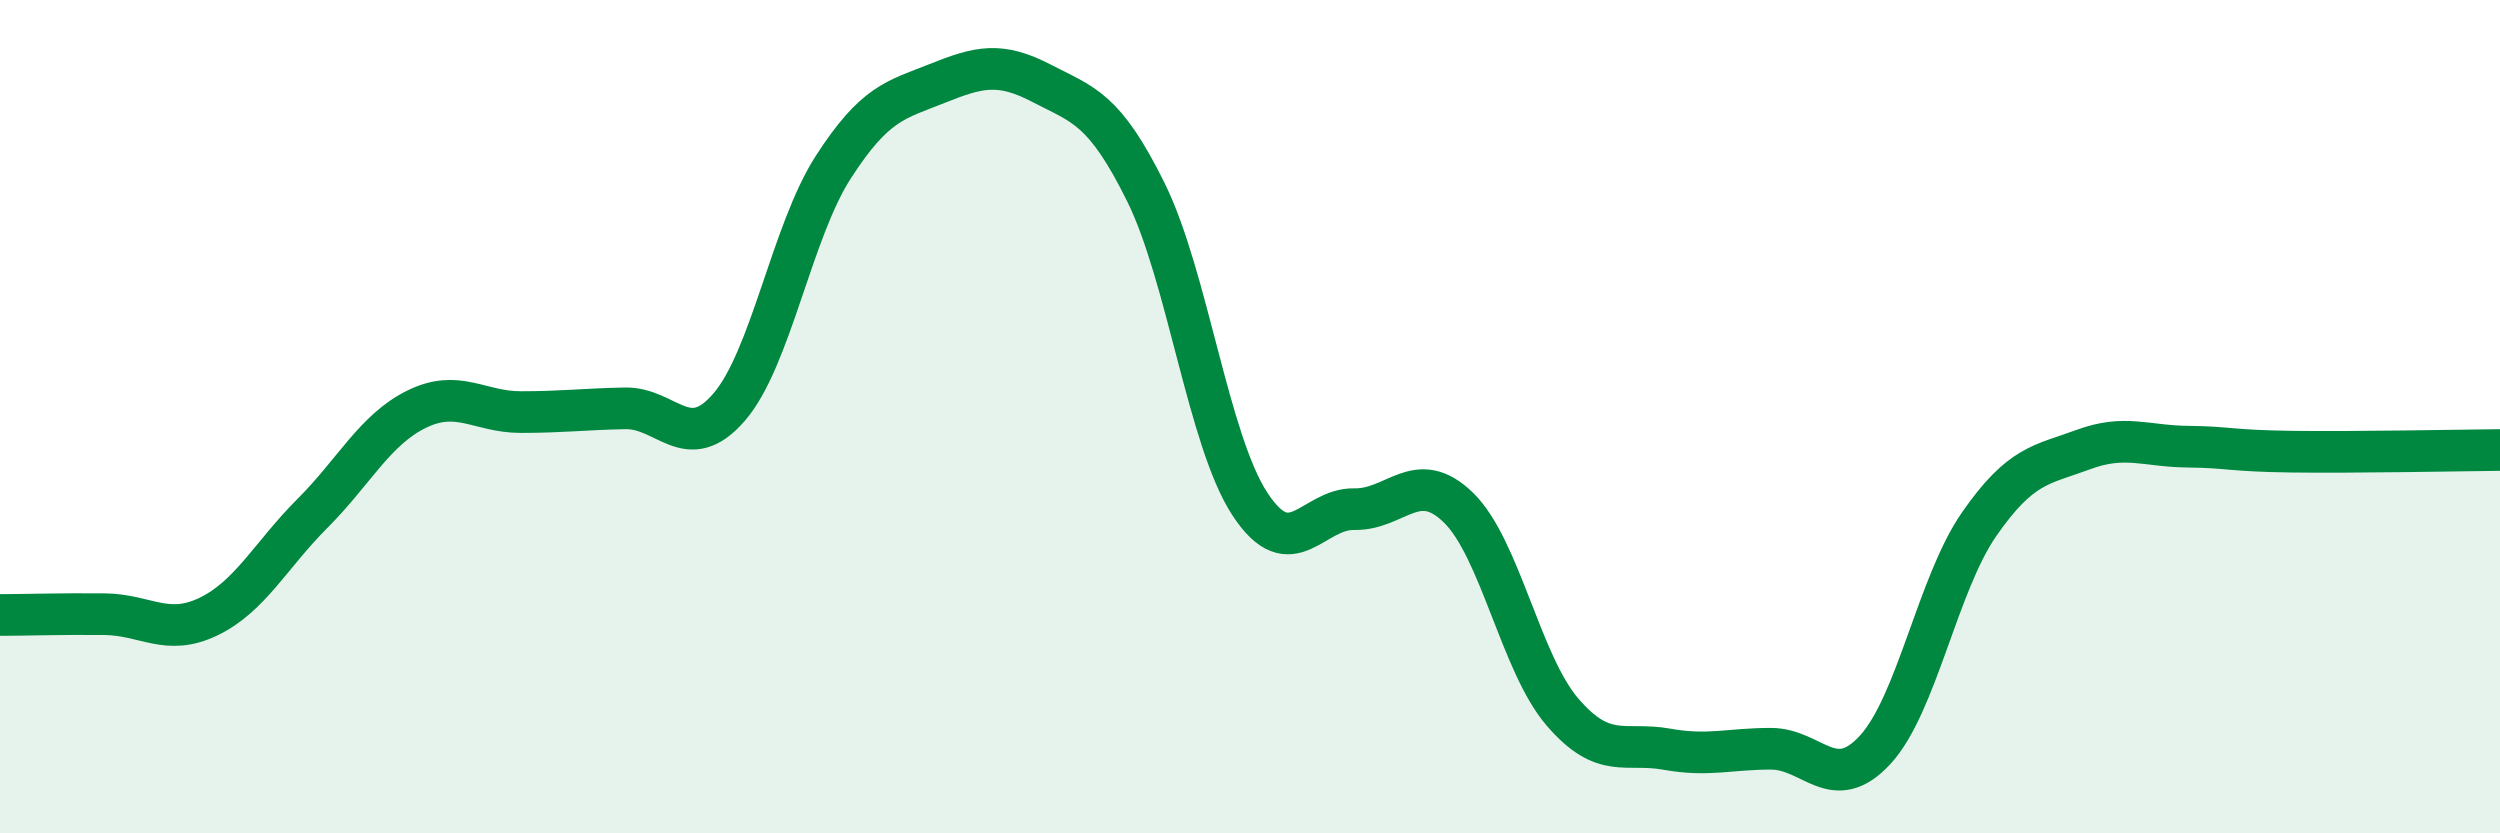
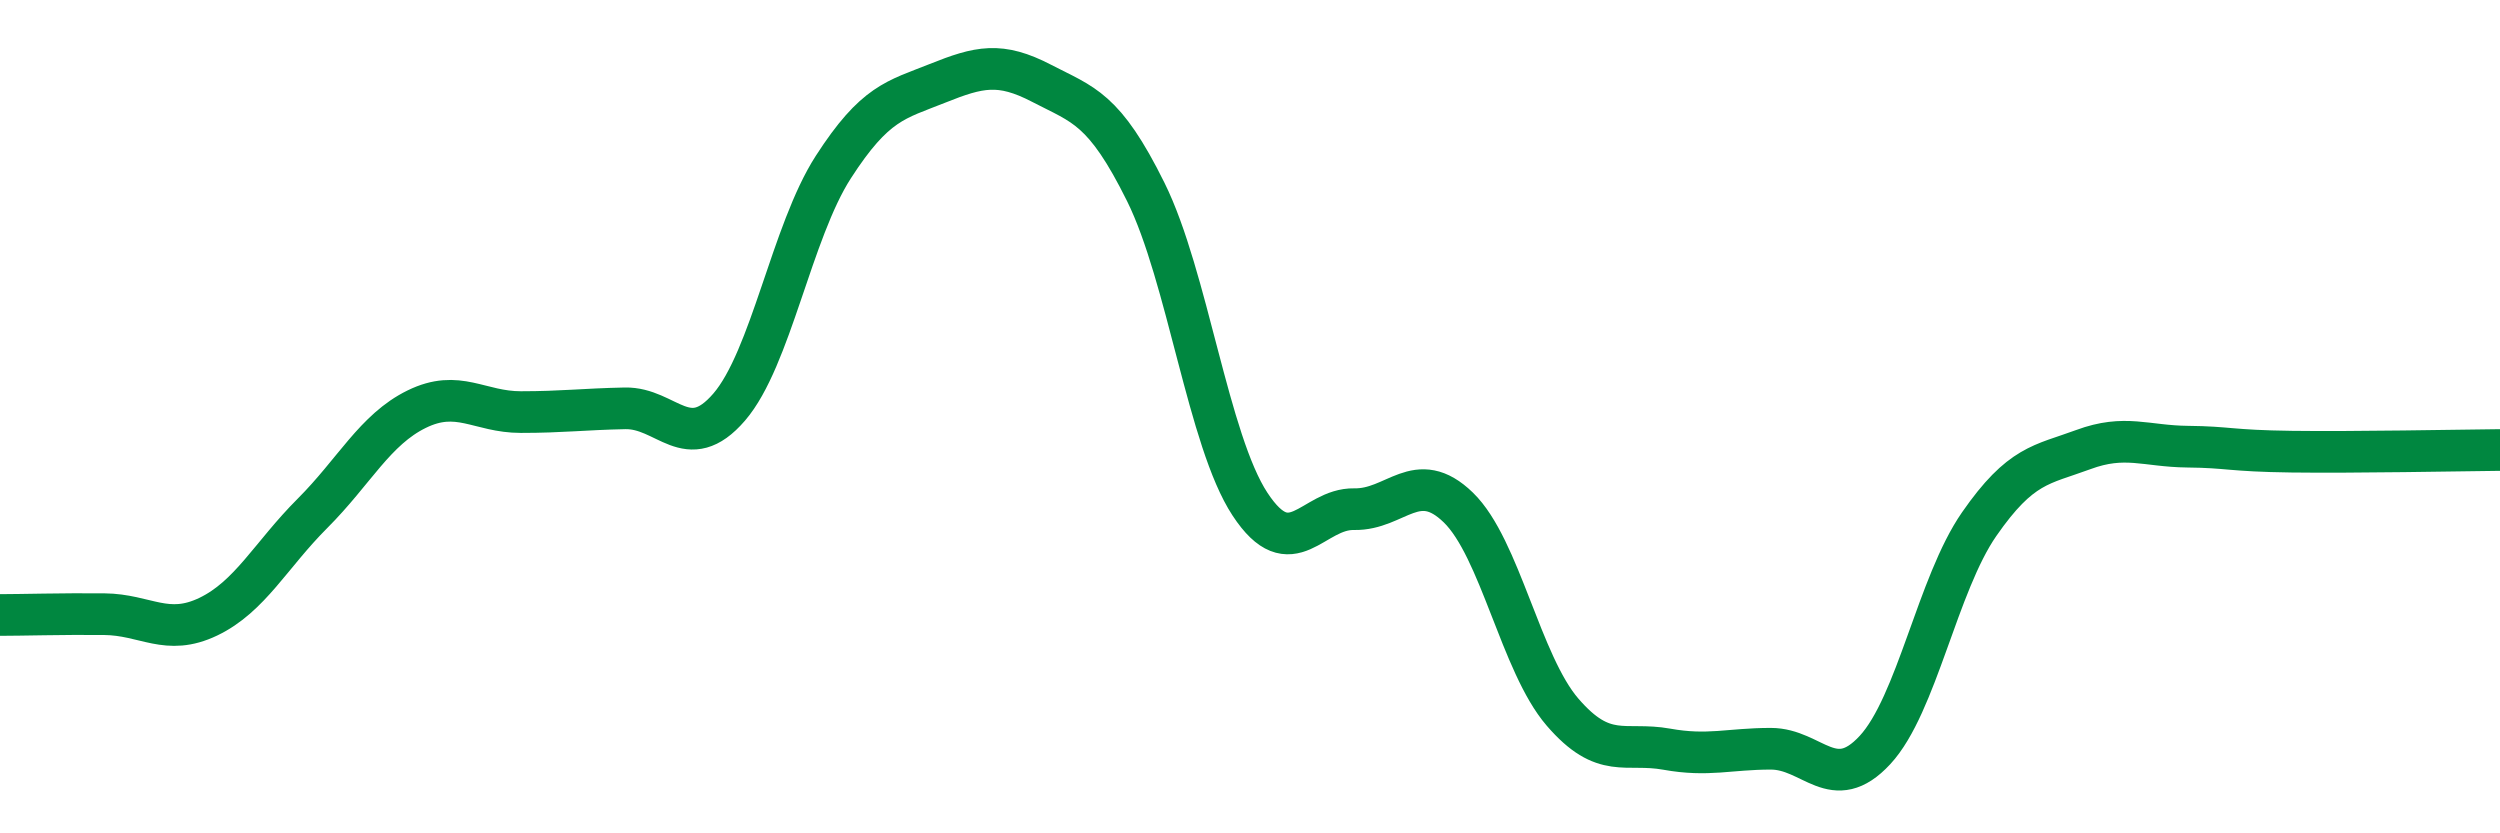
<svg xmlns="http://www.w3.org/2000/svg" width="60" height="20" viewBox="0 0 60 20">
-   <path d="M 0,14.76 C 0.5,14.76 1.5,14.73 2.5,14.74 C 3.5,14.75 4,15.28 5,14.8 C 6,14.32 6.5,13.32 7.5,12.32 C 8.5,11.32 9,10.31 10,9.82 C 11,9.33 11.5,9.89 12.5,9.89 C 13.5,9.89 14,9.82 15,9.8 C 16,9.78 16.5,10.93 17.5,9.77 C 18.5,8.61 19,5.56 20,4.01 C 21,2.46 21.5,2.4 22.5,2 C 23.5,1.6 24,1.48 25,2 C 26,2.52 26.5,2.59 27.5,4.61 C 28.5,6.63 29,10.58 30,12.1 C 31,13.62 31.5,12.2 32.5,12.22 C 33.5,12.24 34,11.21 35,12.18 C 36,13.15 36.5,15.93 37.5,17.09 C 38.5,18.25 39,17.8 40,17.98 C 41,18.16 41.5,17.97 42.5,17.97 C 43.5,17.97 44,19.08 45,18 C 46,16.92 46.5,14.02 47.5,12.58 C 48.5,11.14 49,11.16 50,10.79 C 51,10.42 51.5,10.71 52.5,10.72 C 53.5,10.73 53.5,10.82 55,10.84 C 56.5,10.86 59,10.81 60,10.8L60 20L0 20Z" fill="#008740" opacity="0.1" stroke-linecap="round" stroke-linejoin="round" />
  <path d="M 0,14.76 C 0.5,14.76 1.5,14.73 2.5,14.74 C 3.5,14.75 4,15.28 5,14.8 C 6,14.32 6.5,13.32 7.5,12.32 C 8.5,11.32 9,10.31 10,9.82 C 11,9.33 11.5,9.89 12.5,9.89 C 13.5,9.89 14,9.82 15,9.8 C 16,9.78 16.5,10.93 17.5,9.77 C 18.5,8.61 19,5.56 20,4.01 C 21,2.46 21.5,2.4 22.5,2 C 23.5,1.6 24,1.48 25,2 C 26,2.52 26.5,2.59 27.5,4.61 C 28.5,6.63 29,10.58 30,12.1 C 31,13.62 31.5,12.2 32.5,12.22 C 33.5,12.24 34,11.21 35,12.18 C 36,13.15 36.5,15.93 37.5,17.09 C 38.5,18.25 39,17.8 40,17.98 C 41,18.16 41.5,17.97 42.5,17.97 C 43.5,17.97 44,19.08 45,18 C 46,16.92 46.5,14.02 47.5,12.58 C 48.5,11.14 49,11.16 50,10.79 C 51,10.42 51.5,10.71 52.5,10.72 C 53.5,10.73 53.5,10.82 55,10.84 C 56.5,10.86 59,10.81 60,10.8" stroke="#008740" stroke-width="1" fill="none" stroke-linecap="round" stroke-linejoin="round" />
</svg>